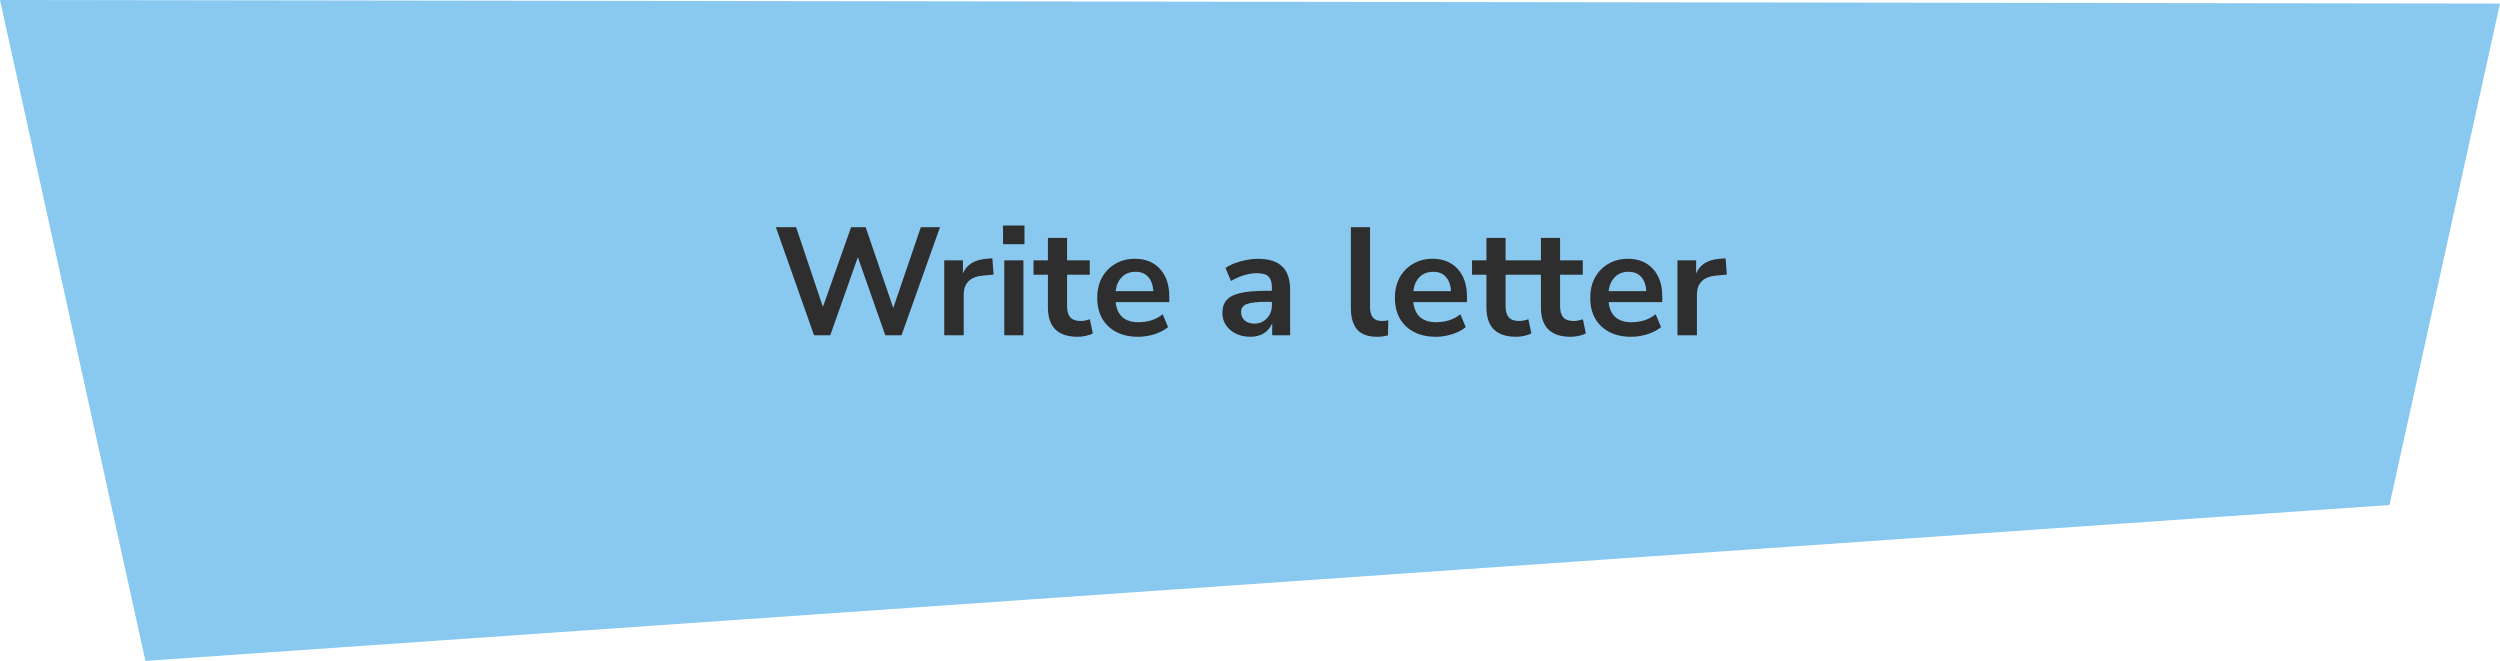
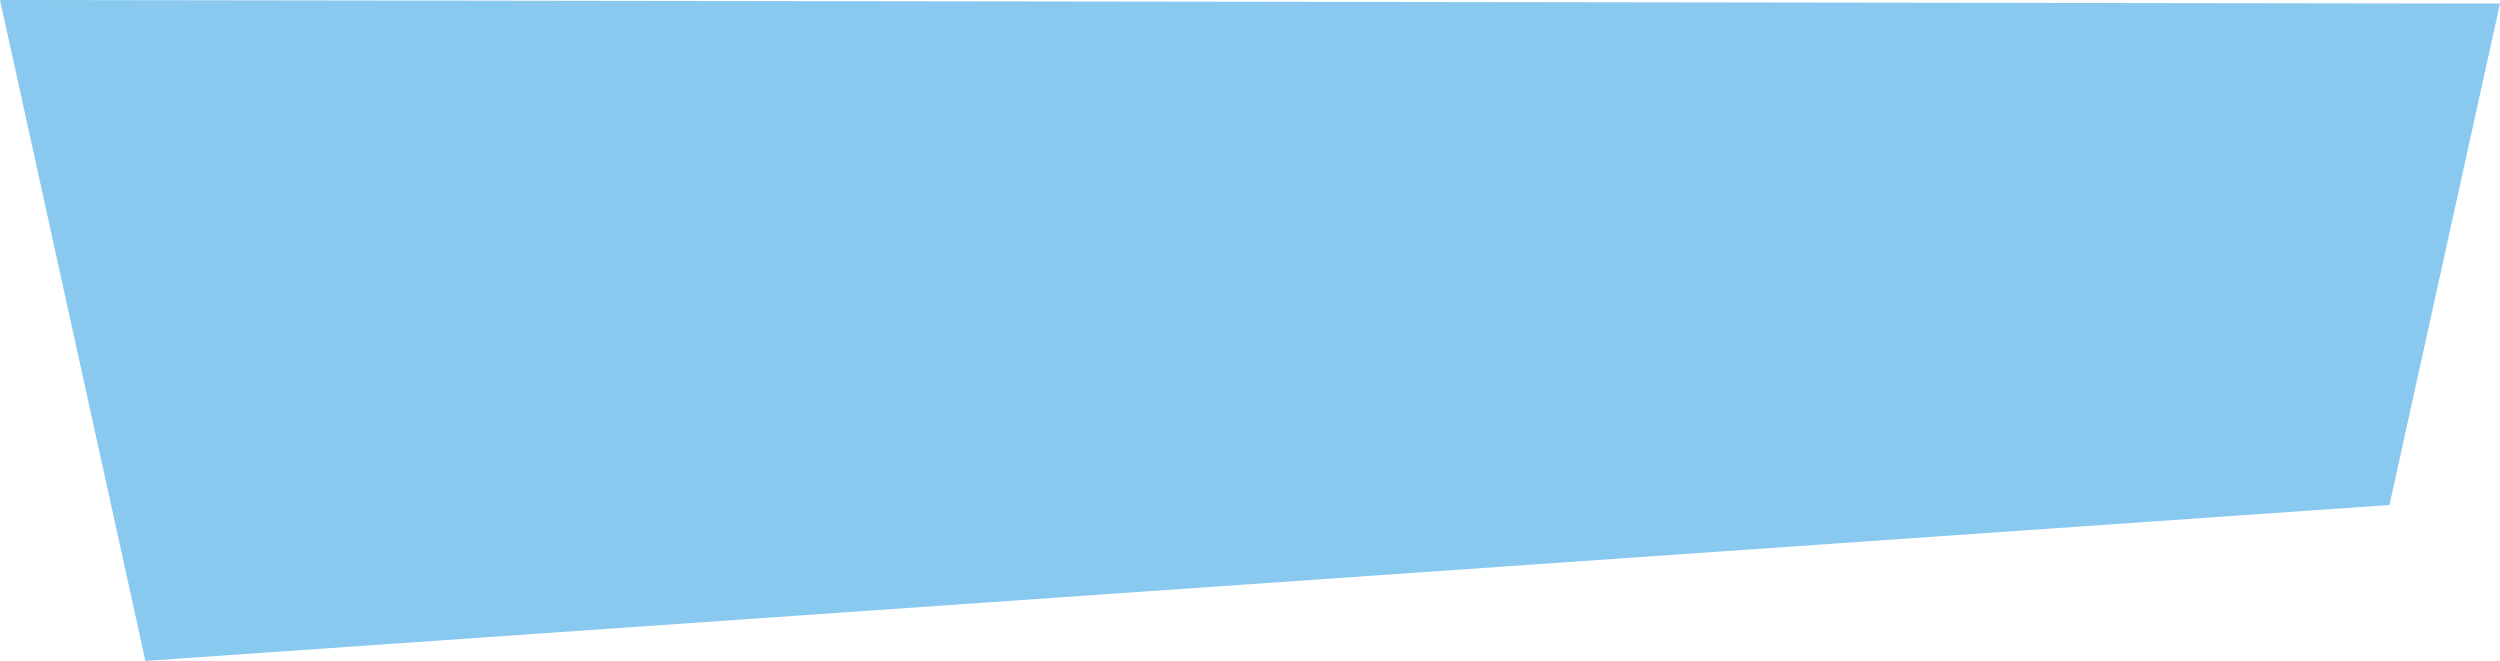
<svg xmlns="http://www.w3.org/2000/svg" width="261" height="69" viewBox="0 0 261 69" fill="none">
  <path d="M249.462 52.723L261 0.373L0 0L15.179 69L249.462 52.723Z" fill="#8AC9EF" />
-   <path d="M84.984 35L81 23.72H83.112L85.912 32.04L88.856 23.72H90.376L93.256 32.152L96.136 23.72H98.136L94.12 35H92.424L89.56 26.856L86.68 35H84.984ZM98.579 35V27.176H100.531V28.552C100.915 27.624 101.736 27.112 102.995 27.016L103.603 26.968L103.731 28.664L102.579 28.776C101.267 28.904 100.611 29.576 100.611 30.792V35H98.579ZM104.717 25.496V23.544H106.957V25.496H104.717ZM104.845 35V27.176H106.845V35H104.845ZM112.507 35.16C110.437 35.16 109.403 34.136 109.403 32.088V28.68H107.899V27.176H109.403V24.84H111.403V27.176H113.771V28.68H111.403V31.976C111.403 32.488 111.515 32.872 111.739 33.128C111.963 33.384 112.325 33.512 112.827 33.512C112.976 33.512 113.131 33.496 113.291 33.464C113.451 33.421 113.616 33.379 113.787 33.336L114.091 34.808C113.899 34.915 113.653 35 113.355 35.064C113.067 35.128 112.784 35.16 112.507 35.16ZM118.841 35.16C117.956 35.16 117.193 34.995 116.553 34.664C115.913 34.333 115.417 33.864 115.065 33.256C114.724 32.648 114.553 31.928 114.553 31.096C114.553 30.285 114.719 29.576 115.049 28.968C115.391 28.36 115.855 27.885 116.441 27.544C117.039 27.192 117.716 27.016 118.473 27.016C119.583 27.016 120.457 27.368 121.097 28.072C121.748 28.776 122.073 29.736 122.073 30.952V31.544H116.473C116.623 32.941 117.423 33.64 118.873 33.64C119.311 33.64 119.748 33.576 120.185 33.448C120.623 33.309 121.023 33.096 121.385 32.808L121.945 34.152C121.572 34.461 121.103 34.707 120.537 34.888C119.972 35.069 119.407 35.16 118.841 35.16ZM118.553 28.376C117.967 28.376 117.492 28.557 117.129 28.92C116.767 29.283 116.548 29.773 116.473 30.392H120.409C120.367 29.741 120.185 29.245 119.865 28.904C119.556 28.552 119.119 28.376 118.553 28.376ZM130.546 35.16C129.98 35.16 129.474 35.053 129.026 34.84C128.588 34.616 128.242 34.317 127.986 33.944C127.74 33.571 127.618 33.149 127.618 32.68C127.618 32.104 127.767 31.651 128.066 31.32C128.364 30.979 128.85 30.733 129.522 30.584C130.194 30.435 131.095 30.36 132.226 30.36H132.786V30.024C132.786 29.491 132.668 29.107 132.434 28.872C132.199 28.637 131.804 28.52 131.25 28.52C130.812 28.52 130.364 28.589 129.906 28.728C129.447 28.856 128.983 29.059 128.514 29.336L127.938 27.976C128.215 27.784 128.54 27.619 128.914 27.48C129.298 27.331 129.698 27.219 130.114 27.144C130.54 27.059 130.94 27.016 131.314 27.016C132.455 27.016 133.303 27.283 133.858 27.816C134.412 28.339 134.69 29.155 134.69 30.264V35H132.818V33.752C132.636 34.189 132.348 34.536 131.954 34.792C131.559 35.037 131.09 35.16 130.546 35.16ZM130.962 33.784C131.484 33.784 131.916 33.603 132.258 33.24C132.61 32.877 132.786 32.419 132.786 31.864V31.512H132.242C131.239 31.512 130.54 31.592 130.146 31.752C129.762 31.901 129.57 32.179 129.57 32.584C129.57 32.936 129.692 33.224 129.938 33.448C130.183 33.672 130.524 33.784 130.962 33.784ZM143.752 35.16C142.824 35.16 142.136 34.909 141.688 34.408C141.251 33.896 141.032 33.149 141.032 32.168V23.72H143.032V32.072C143.032 33.032 143.438 33.512 144.248 33.512C144.366 33.512 144.483 33.507 144.6 33.496C144.718 33.485 144.83 33.464 144.936 33.432L144.904 35.016C144.52 35.112 144.136 35.16 143.752 35.16ZM149.919 35.16C149.034 35.16 148.271 34.995 147.631 34.664C146.991 34.333 146.495 33.864 146.143 33.256C145.802 32.648 145.631 31.928 145.631 31.096C145.631 30.285 145.797 29.576 146.127 28.968C146.469 28.36 146.933 27.885 147.519 27.544C148.117 27.192 148.794 27.016 149.551 27.016C150.661 27.016 151.535 27.368 152.175 28.072C152.826 28.776 153.151 29.736 153.151 30.952V31.544H147.551C147.701 32.941 148.501 33.64 149.951 33.64C150.389 33.64 150.826 33.576 151.263 33.448C151.701 33.309 152.101 33.096 152.463 32.808L153.023 34.152C152.65 34.461 152.181 34.707 151.615 34.888C151.05 35.069 150.485 35.16 149.919 35.16ZM149.631 28.376C149.045 28.376 148.57 28.557 148.207 28.92C147.845 29.283 147.626 29.773 147.551 30.392H151.487C151.445 29.741 151.263 29.245 150.943 28.904C150.634 28.552 150.197 28.376 149.631 28.376ZM158.288 35.16C156.219 35.16 155.184 34.136 155.184 32.088V28.68H153.68V27.176H155.184V24.84H157.184V27.176H159.552V28.68H157.184V31.976C157.184 32.488 157.296 32.872 157.52 33.128C157.744 33.384 158.107 33.512 158.608 33.512C158.757 33.512 158.912 33.496 159.072 33.464C159.232 33.421 159.397 33.379 159.568 33.336L159.872 34.808C159.68 34.915 159.435 35 159.136 35.064C158.848 35.128 158.565 35.16 158.288 35.16ZM163.976 35.16C161.906 35.16 160.872 34.136 160.872 32.088V28.68H159.368V27.176H160.872V24.84H162.872V27.176H165.24V28.68H162.872V31.976C162.872 32.488 162.984 32.872 163.208 33.128C163.432 33.384 163.794 33.512 164.296 33.512C164.445 33.512 164.6 33.496 164.76 33.464C164.92 33.421 165.085 33.379 165.256 33.336L165.56 34.808C165.368 34.915 165.122 35 164.824 35.064C164.536 35.128 164.253 35.16 163.976 35.16ZM170.31 35.16C169.425 35.16 168.662 34.995 168.022 34.664C167.382 34.333 166.886 33.864 166.534 33.256C166.193 32.648 166.022 31.928 166.022 31.096C166.022 30.285 166.187 29.576 166.518 28.968C166.859 28.36 167.323 27.885 167.91 27.544C168.507 27.192 169.185 27.016 169.942 27.016C171.051 27.016 171.926 27.368 172.566 28.072C173.217 28.776 173.542 29.736 173.542 30.952V31.544H167.942C168.091 32.941 168.891 33.64 170.342 33.64C170.779 33.64 171.217 33.576 171.654 33.448C172.091 33.309 172.491 33.096 172.854 32.808L173.414 34.152C173.041 34.461 172.571 34.707 172.006 34.888C171.441 35.069 170.875 35.16 170.31 35.16ZM170.022 28.376C169.435 28.376 168.961 28.557 168.598 28.92C168.235 29.283 168.017 29.773 167.942 30.392H171.878C171.835 29.741 171.654 29.245 171.334 28.904C171.025 28.552 170.587 28.376 170.022 28.376ZM175.126 35V27.176H177.078V28.552C177.462 27.624 178.283 27.112 179.542 27.016L180.15 26.968L180.278 28.664L179.126 28.776C177.814 28.904 177.158 29.576 177.158 30.792V35H175.126Z" fill="#2E2E2E" />
</svg>